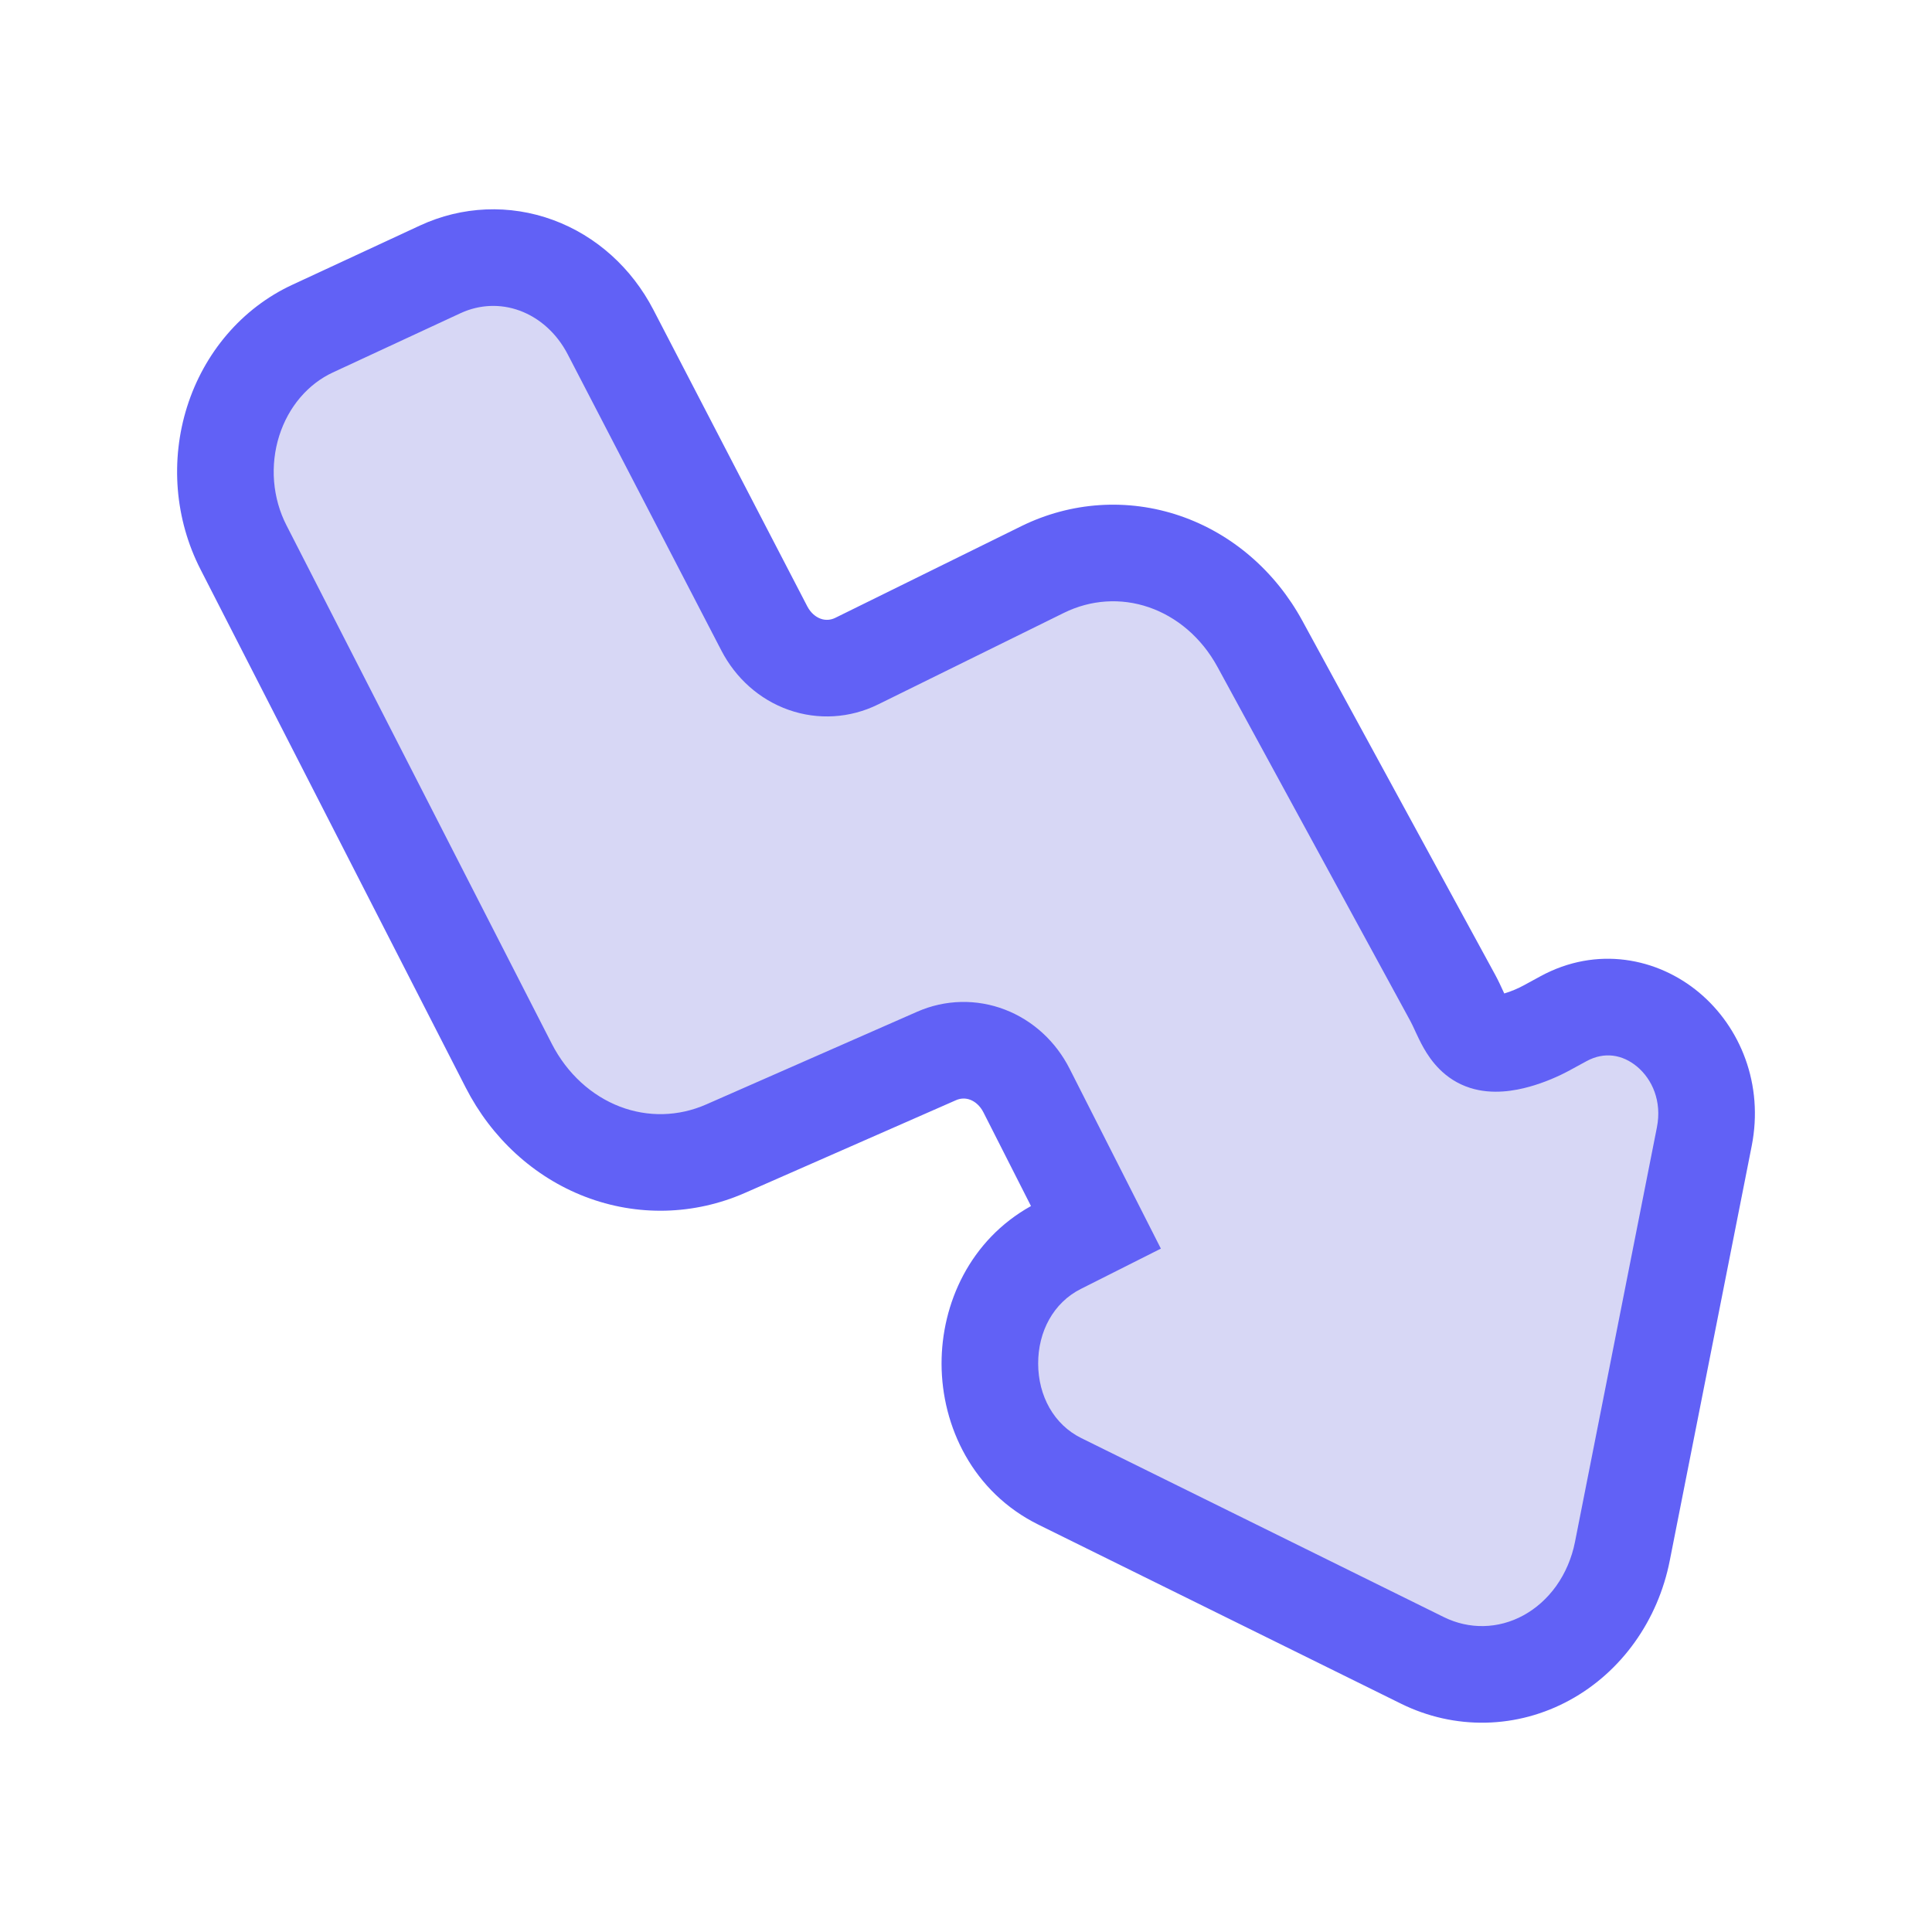
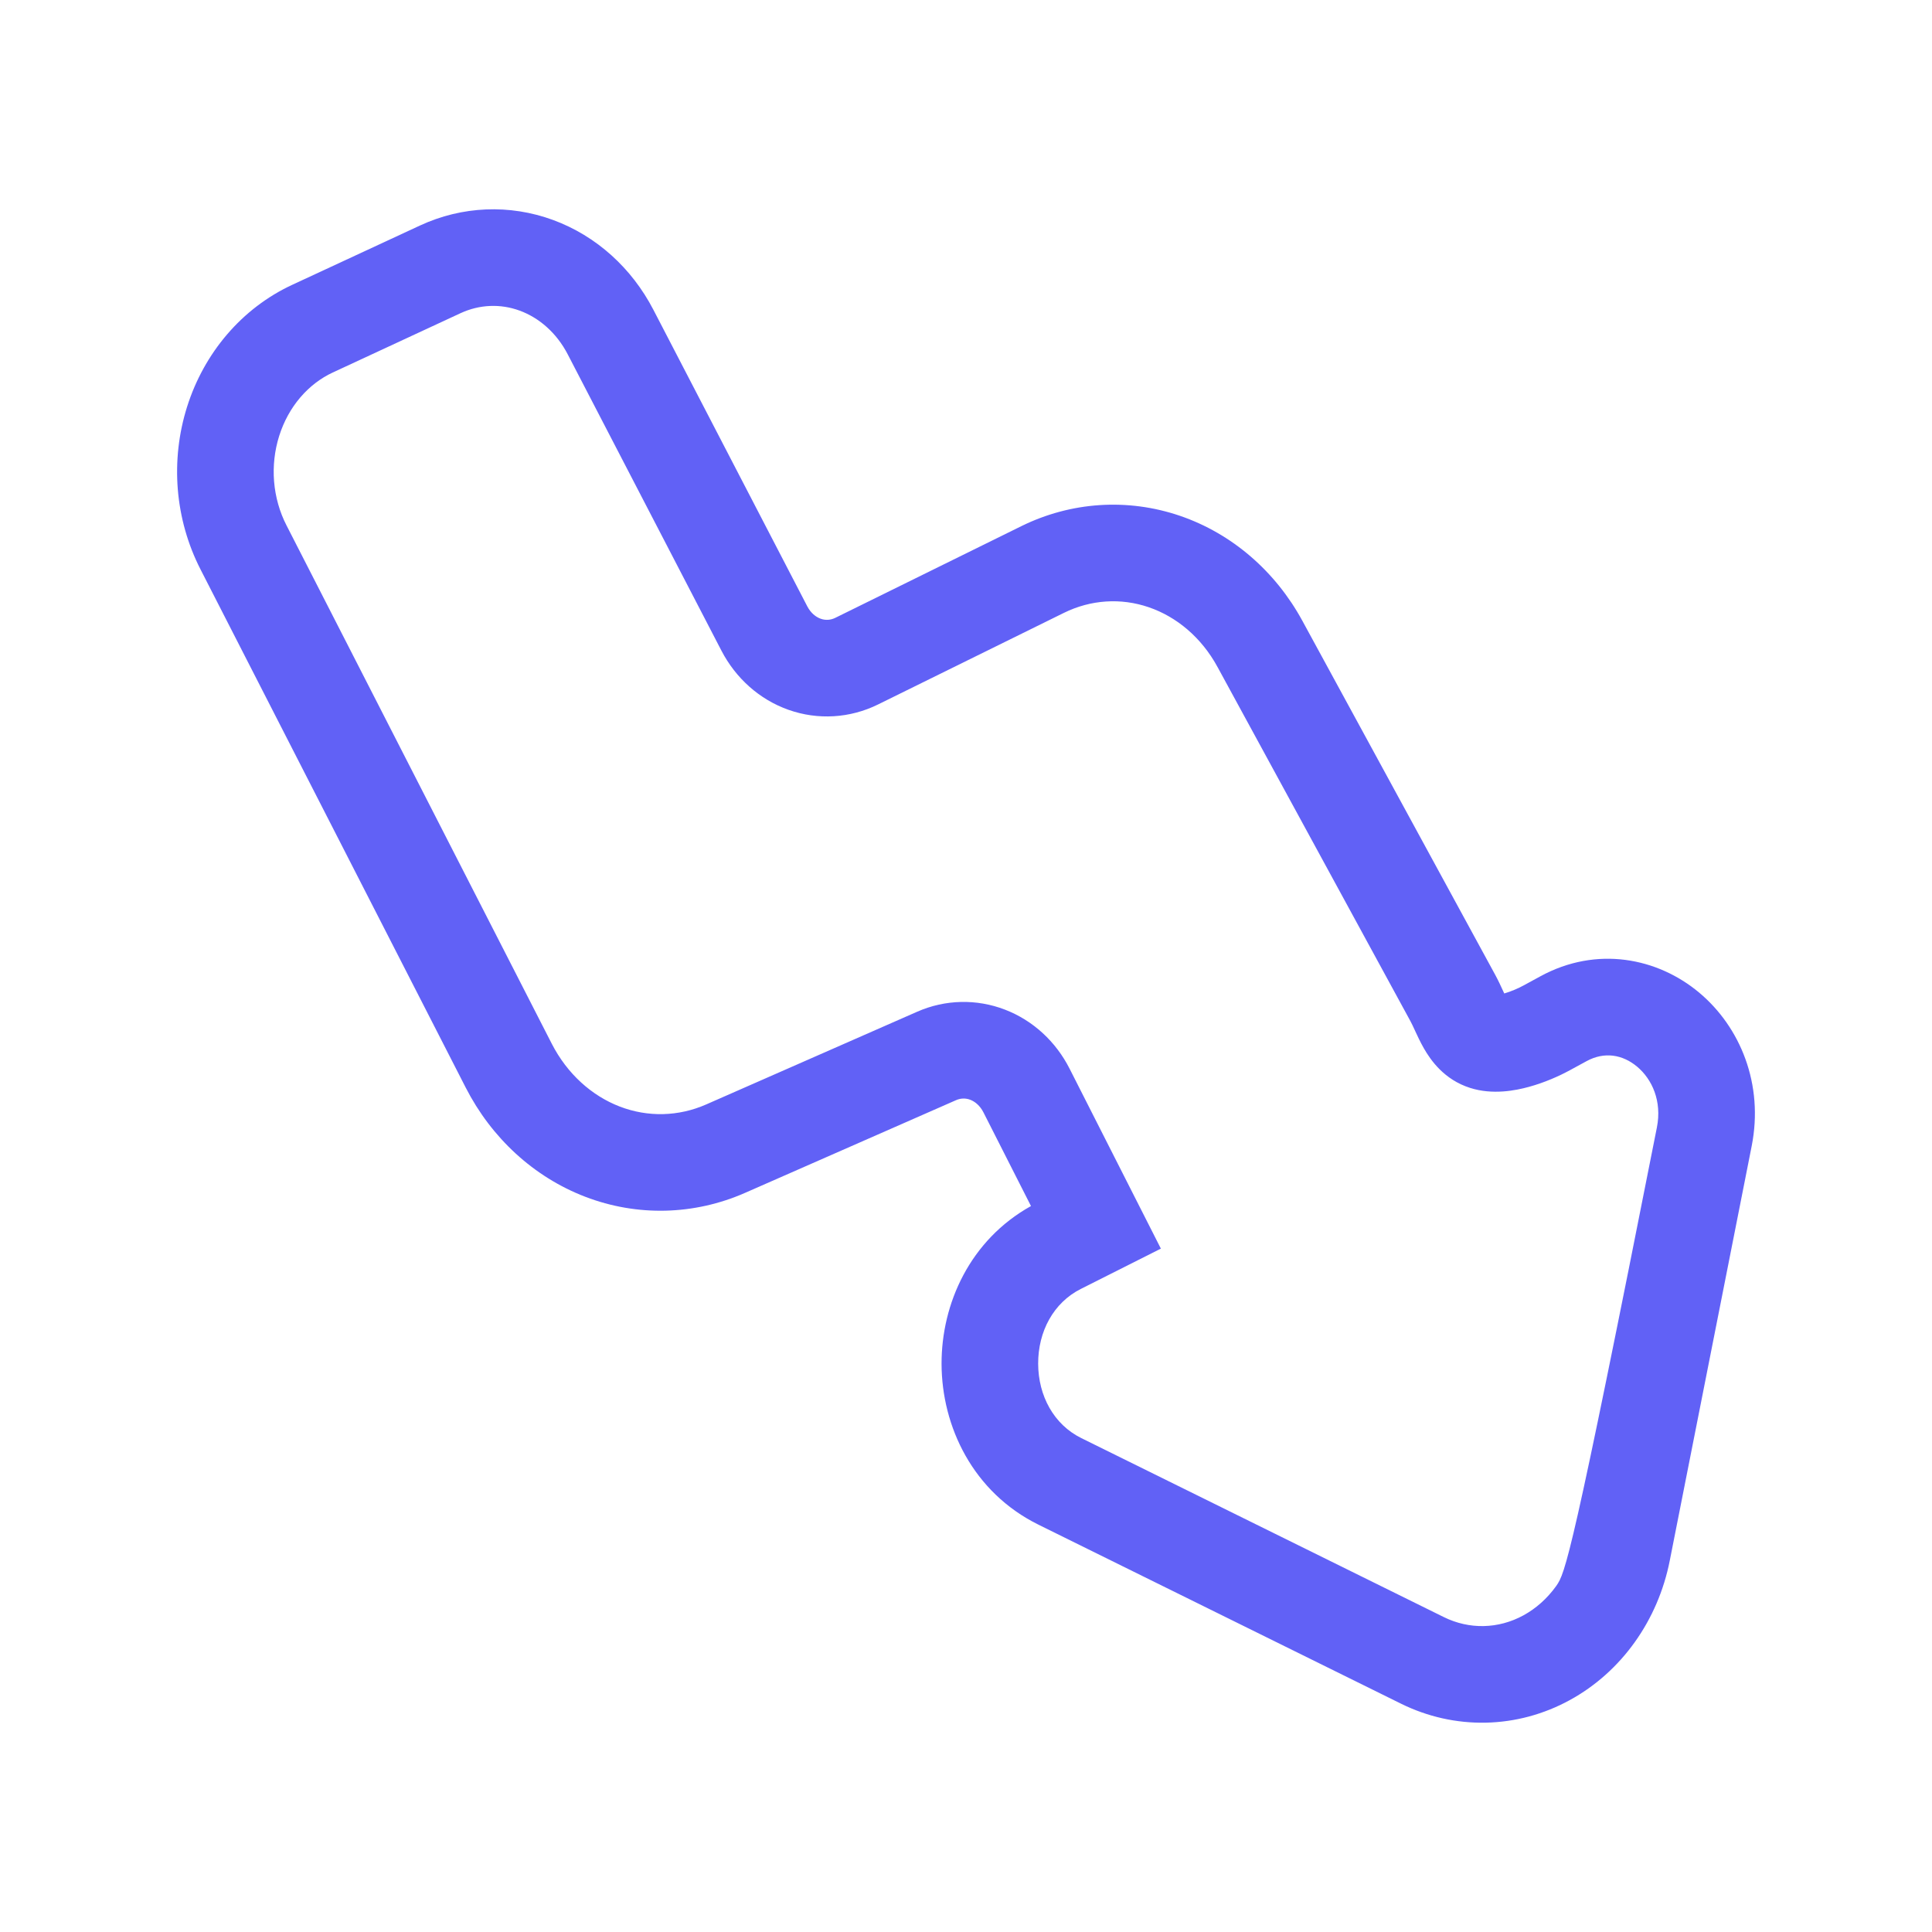
<svg xmlns="http://www.w3.org/2000/svg" width="60" height="60" viewBox="0 0 60 60" fill="none">
-   <path d="M52.929 35.301L50.383 48.18C50.244 48.887 49.96 49.55 49.552 50.122C49.144 50.694 48.624 51.16 48.028 51.484C47.433 51.809 46.778 51.985 46.111 51.999C45.444 52.013 44.783 51.865 44.177 51.566L32.916 46.006C30.027 44.58 30.013 40.138 32.892 38.689L34.034 38.114L31.88 33.868C31.617 33.349 31.187 32.953 30.673 32.755C30.159 32.557 29.595 32.571 29.089 32.793L22.534 35.673C21.314 36.209 19.956 36.242 18.715 35.767C17.475 35.292 16.437 34.341 15.799 33.094L7.56 16.994C7.257 16.403 7.072 15.749 7.017 15.076C6.962 14.402 7.038 13.724 7.24 13.085C7.442 12.445 7.766 11.858 8.19 11.363C8.614 10.867 9.13 10.474 9.703 10.208L13.672 8.366C14.619 7.926 15.683 7.881 16.659 8.24C17.636 8.599 18.455 9.336 18.96 10.31L23.738 19.518C24.011 20.045 24.457 20.442 24.988 20.63C25.518 20.818 26.095 20.784 26.603 20.533L32.378 17.688C33.567 17.102 34.914 17.013 36.16 17.439C37.406 17.865 38.463 18.775 39.127 19.994L45.117 30.989C45.404 31.517 45.569 32.184 46.111 32.357C46.653 32.53 47.533 32.195 48.038 31.919L48.554 31.638C50.853 30.384 53.468 32.574 52.929 35.301Z" fill="#D7D7F5" />
-   <path fill-rule="evenodd" clip-rule="evenodd" d="M43.513 52.911C44.332 53.315 45.232 53.518 46.143 53.499C47.054 53.48 47.944 53.239 48.746 52.801C49.548 52.364 50.239 51.743 50.773 50.993C51.308 50.243 51.675 49.381 51.855 48.471L54.4 35.592C54.779 33.676 54.05 31.899 52.769 30.826C51.475 29.744 49.585 29.367 47.836 30.321L47.32 30.602C47.156 30.692 46.929 30.791 46.716 30.853C46.705 30.828 46.692 30.802 46.679 30.773L46.665 30.743C46.608 30.619 46.527 30.443 46.434 30.272L40.445 19.277C39.611 17.747 38.268 16.574 36.645 16.019C35.019 15.464 33.259 15.581 31.715 16.342L25.94 19.188C25.792 19.26 25.635 19.268 25.489 19.216C25.338 19.163 25.178 19.038 25.069 18.827C25.069 18.827 25.069 18.827 25.069 18.827L20.291 9.619C19.624 8.333 18.525 7.327 17.177 6.832C15.825 6.335 14.348 6.398 13.04 7.005C13.04 7.005 13.04 7.005 13.04 7.005L9.072 8.847C8.297 9.207 7.61 9.734 7.051 10.387C6.492 11.04 6.071 11.806 5.81 12.633C5.549 13.459 5.452 14.332 5.522 15.198C5.593 16.064 5.831 16.908 6.224 17.677L14.464 33.778C15.261 35.335 16.573 36.553 18.179 37.168C19.789 37.785 21.557 37.74 23.137 37.046L29.693 34.166C29.837 34.103 29.99 34.1 30.134 34.155C30.282 34.212 30.437 34.339 30.542 34.546C30.542 34.546 30.542 34.546 30.542 34.546L32.018 37.455C30.123 38.509 29.235 40.489 29.241 42.361C29.247 44.298 30.212 46.344 32.252 47.351L43.513 52.911ZM44.841 50.221L33.58 44.661C32.732 44.242 32.244 43.354 32.241 42.351C32.238 41.348 32.719 40.455 33.566 40.029L36.052 38.777L33.217 33.189C32.797 32.36 32.093 31.695 31.212 31.356C30.328 31.015 29.354 31.038 28.486 31.419L21.93 34.3C21.071 34.677 20.123 34.7 19.252 34.367C18.377 34.032 17.614 33.348 17.134 32.411C17.134 32.411 17.134 32.411 17.134 32.411L8.895 16.311C8.683 15.897 8.552 15.435 8.512 14.954C8.473 14.473 8.528 13.989 8.671 13.536C8.814 13.084 9.04 12.676 9.33 12.338C9.619 12.001 9.963 11.741 10.335 11.568C10.335 11.568 10.335 11.568 10.335 11.568L14.303 9.726C14.891 9.454 15.542 9.427 16.142 9.648C16.746 9.87 17.285 10.339 17.629 11L22.406 20.209C22.844 21.053 23.577 21.722 24.487 22.044C25.402 22.368 26.398 22.306 27.266 21.879C27.266 21.879 27.266 21.879 27.266 21.879L33.041 19.033C33.875 18.622 34.81 18.562 35.675 18.858C36.545 19.155 37.315 19.802 37.81 20.712L43.799 31.707C43.842 31.786 43.884 31.876 43.955 32.03L43.956 32.033C44.018 32.166 44.107 32.359 44.215 32.549C44.428 32.923 44.849 33.53 45.656 33.786C46.353 34.008 47.06 33.87 47.487 33.752C47.969 33.62 48.422 33.418 48.756 33.236M48.756 33.236L49.272 32.955C49.272 32.955 49.272 32.955 49.272 32.955C49.821 32.655 50.388 32.746 50.842 33.126C51.309 33.517 51.617 34.199 51.457 35.01L48.912 47.889C48.812 48.393 48.611 48.858 48.331 49.252C48.05 49.645 47.699 49.955 47.31 50.167C46.922 50.379 46.501 50.49 46.079 50.499C45.657 50.508 45.235 50.415 44.841 50.221" fill="#6161F6" />
+   <path fill-rule="evenodd" clip-rule="evenodd" d="M43.513 52.911C44.332 53.315 45.232 53.518 46.143 53.499C47.054 53.48 47.944 53.239 48.746 52.801C49.548 52.364 50.239 51.743 50.773 50.993C51.308 50.243 51.675 49.381 51.855 48.471L54.4 35.592C54.779 33.676 54.05 31.899 52.769 30.826C51.475 29.744 49.585 29.367 47.836 30.321L47.32 30.602C47.156 30.692 46.929 30.791 46.716 30.853C46.705 30.828 46.692 30.802 46.679 30.773L46.665 30.743C46.608 30.619 46.527 30.443 46.434 30.272L40.445 19.277C39.611 17.747 38.268 16.574 36.645 16.019C35.019 15.464 33.259 15.581 31.715 16.342L25.94 19.188C25.792 19.26 25.635 19.268 25.489 19.216C25.338 19.163 25.178 19.038 25.069 18.827C25.069 18.827 25.069 18.827 25.069 18.827L20.291 9.619C19.624 8.333 18.525 7.327 17.177 6.832C15.825 6.335 14.348 6.398 13.04 7.005C13.04 7.005 13.04 7.005 13.04 7.005L9.072 8.847C8.297 9.207 7.61 9.734 7.051 10.387C6.492 11.04 6.071 11.806 5.81 12.633C5.549 13.459 5.452 14.332 5.522 15.198C5.593 16.064 5.831 16.908 6.224 17.677L14.464 33.778C15.261 35.335 16.573 36.553 18.179 37.168C19.789 37.785 21.557 37.74 23.137 37.046L29.693 34.166C29.837 34.103 29.99 34.1 30.134 34.155C30.282 34.212 30.437 34.339 30.542 34.546C30.542 34.546 30.542 34.546 30.542 34.546L32.018 37.455C30.123 38.509 29.235 40.489 29.241 42.361C29.247 44.298 30.212 46.344 32.252 47.351L43.513 52.911ZM44.841 50.221L33.58 44.661C32.732 44.242 32.244 43.354 32.241 42.351C32.238 41.348 32.719 40.455 33.566 40.029L36.052 38.777L33.217 33.189C32.797 32.36 32.093 31.695 31.212 31.356C30.328 31.015 29.354 31.038 28.486 31.419L21.93 34.3C21.071 34.677 20.123 34.7 19.252 34.367C18.377 34.032 17.614 33.348 17.134 32.411C17.134 32.411 17.134 32.411 17.134 32.411L8.895 16.311C8.683 15.897 8.552 15.435 8.512 14.954C8.473 14.473 8.528 13.989 8.671 13.536C8.814 13.084 9.04 12.676 9.33 12.338C9.619 12.001 9.963 11.741 10.335 11.568C10.335 11.568 10.335 11.568 10.335 11.568L14.303 9.726C14.891 9.454 15.542 9.427 16.142 9.648C16.746 9.87 17.285 10.339 17.629 11L22.406 20.209C22.844 21.053 23.577 21.722 24.487 22.044C25.402 22.368 26.398 22.306 27.266 21.879C27.266 21.879 27.266 21.879 27.266 21.879L33.041 19.033C33.875 18.622 34.81 18.562 35.675 18.858C36.545 19.155 37.315 19.802 37.81 20.712L43.799 31.707C43.842 31.786 43.884 31.876 43.955 32.03L43.956 32.033C44.018 32.166 44.107 32.359 44.215 32.549C44.428 32.923 44.849 33.53 45.656 33.786C46.353 34.008 47.06 33.87 47.487 33.752C47.969 33.62 48.422 33.418 48.756 33.236M48.756 33.236L49.272 32.955C49.272 32.955 49.272 32.955 49.272 32.955C49.821 32.655 50.388 32.746 50.842 33.126C51.309 33.517 51.617 34.199 51.457 35.01C48.812 48.393 48.611 48.858 48.331 49.252C48.05 49.645 47.699 49.955 47.31 50.167C46.922 50.379 46.501 50.49 46.079 50.499C45.657 50.508 45.235 50.415 44.841 50.221" fill="#6161F6" />
</svg>